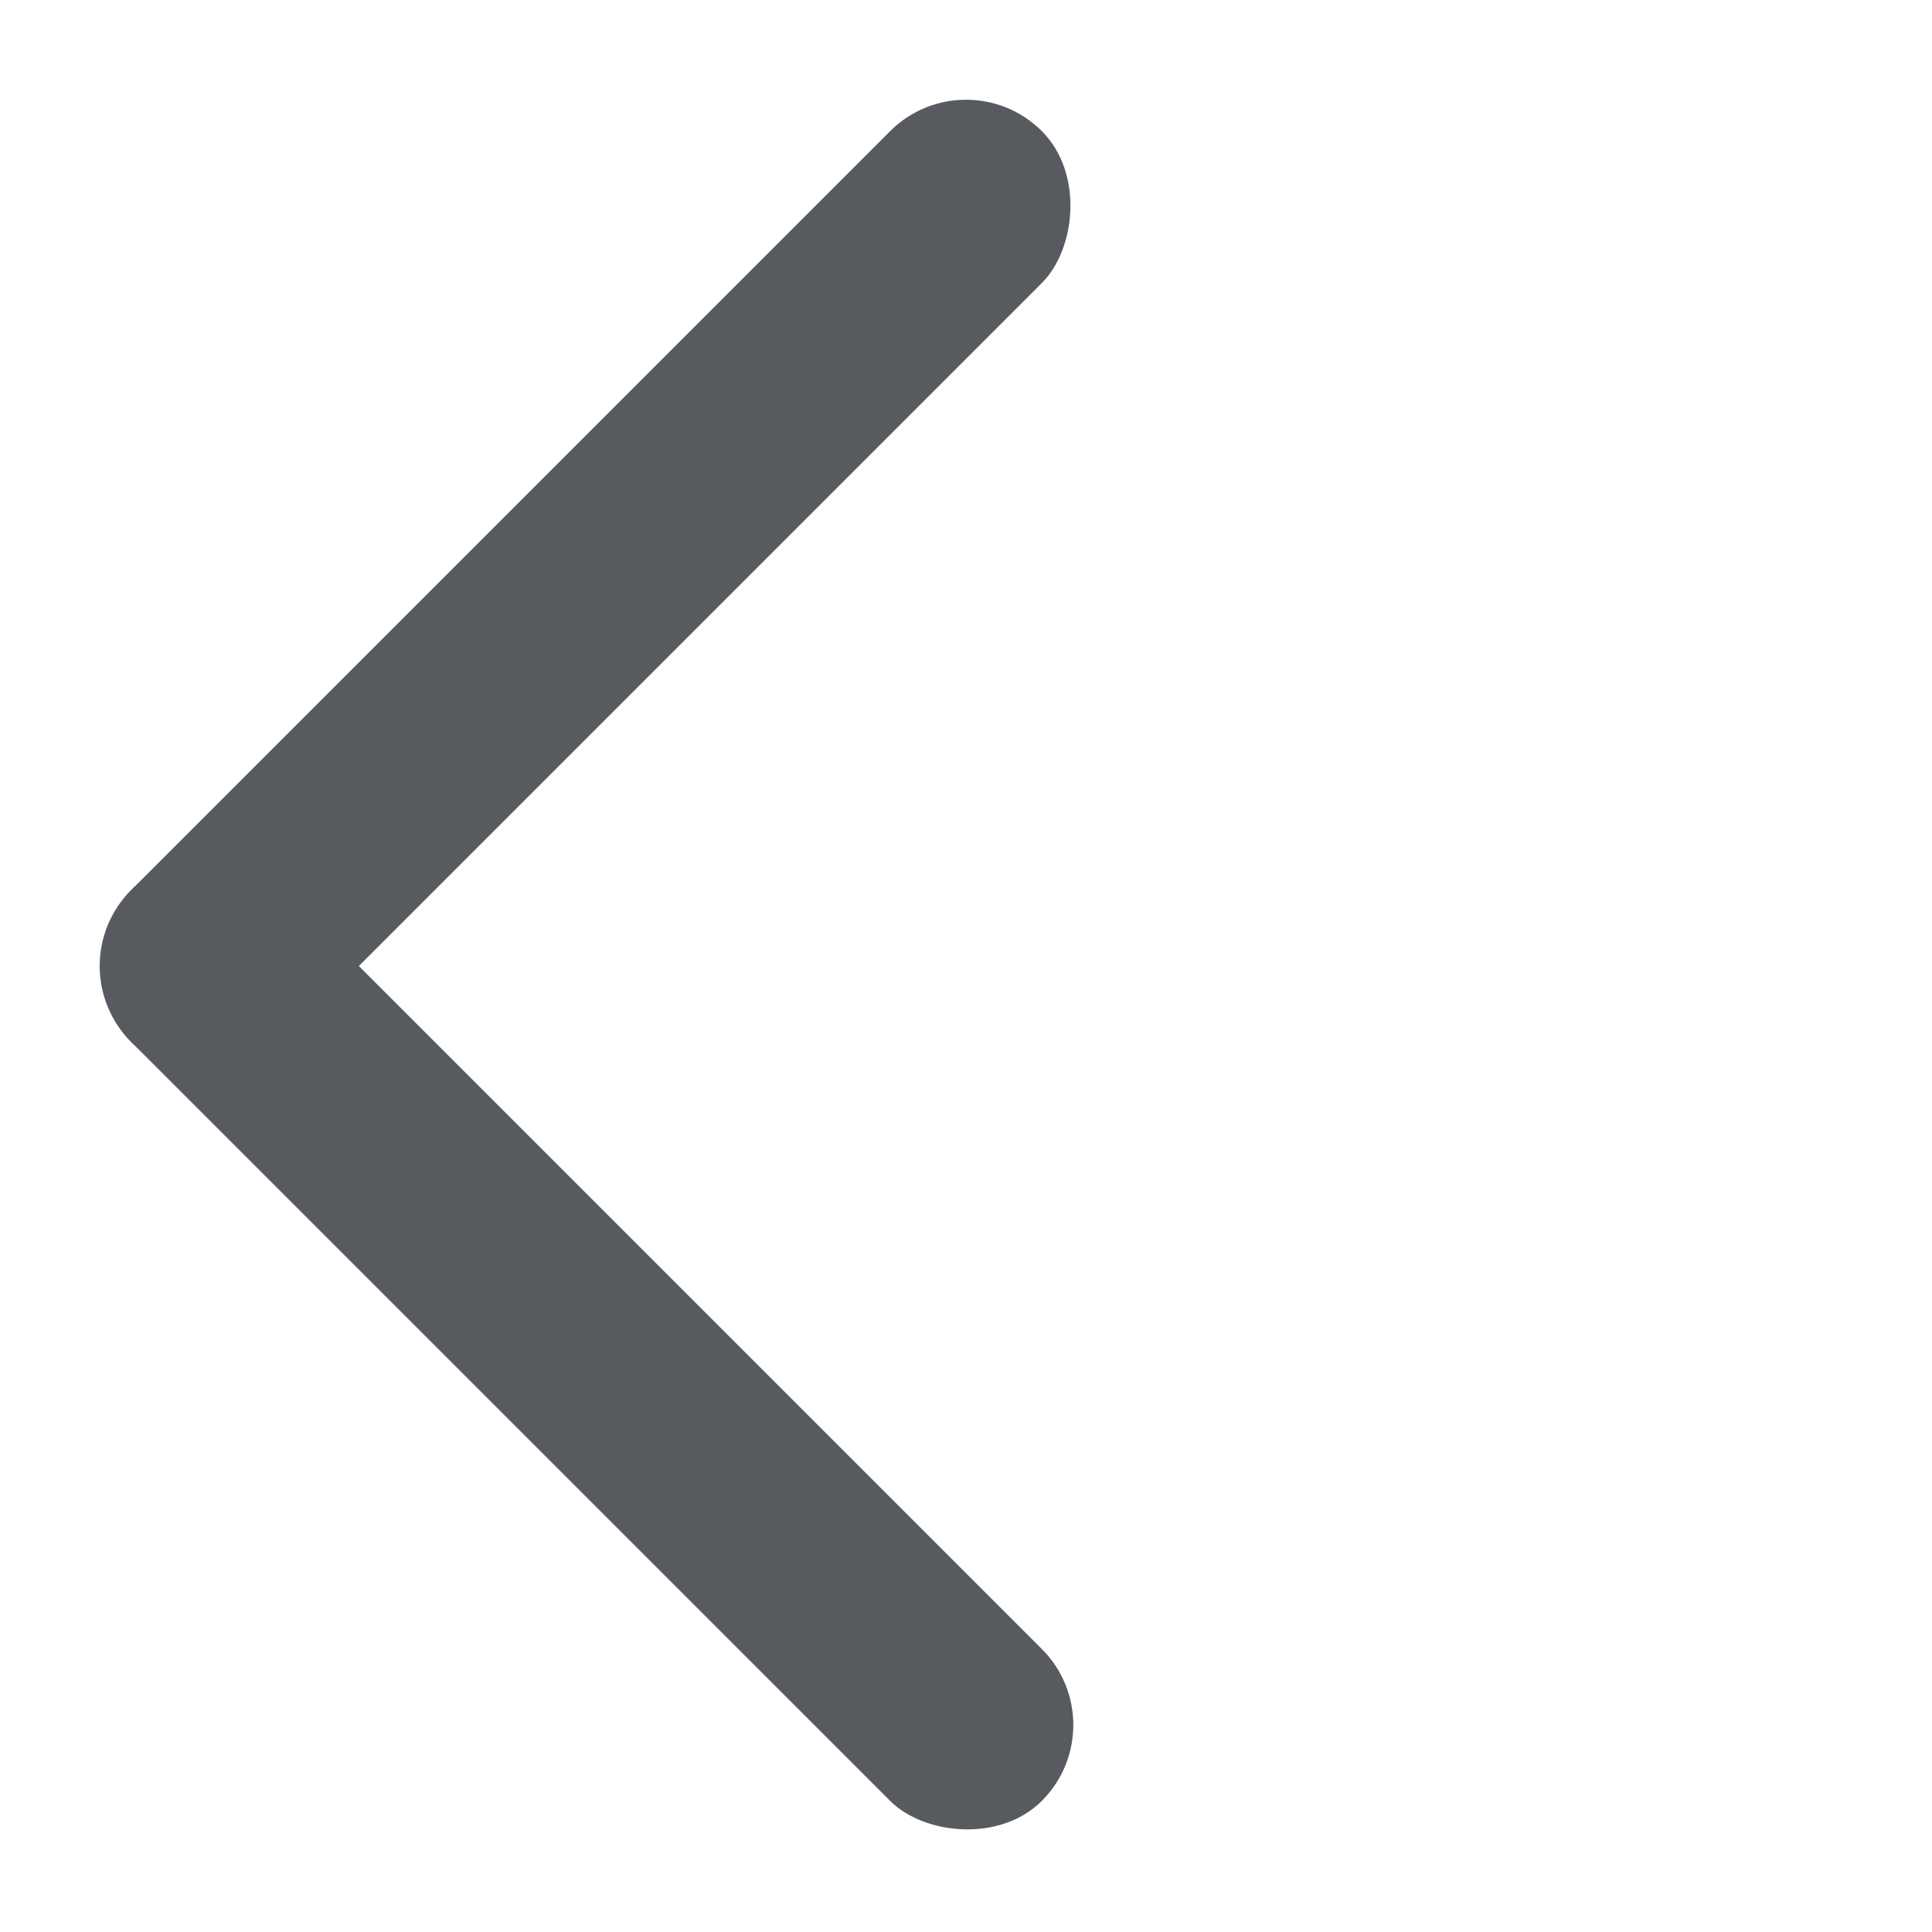
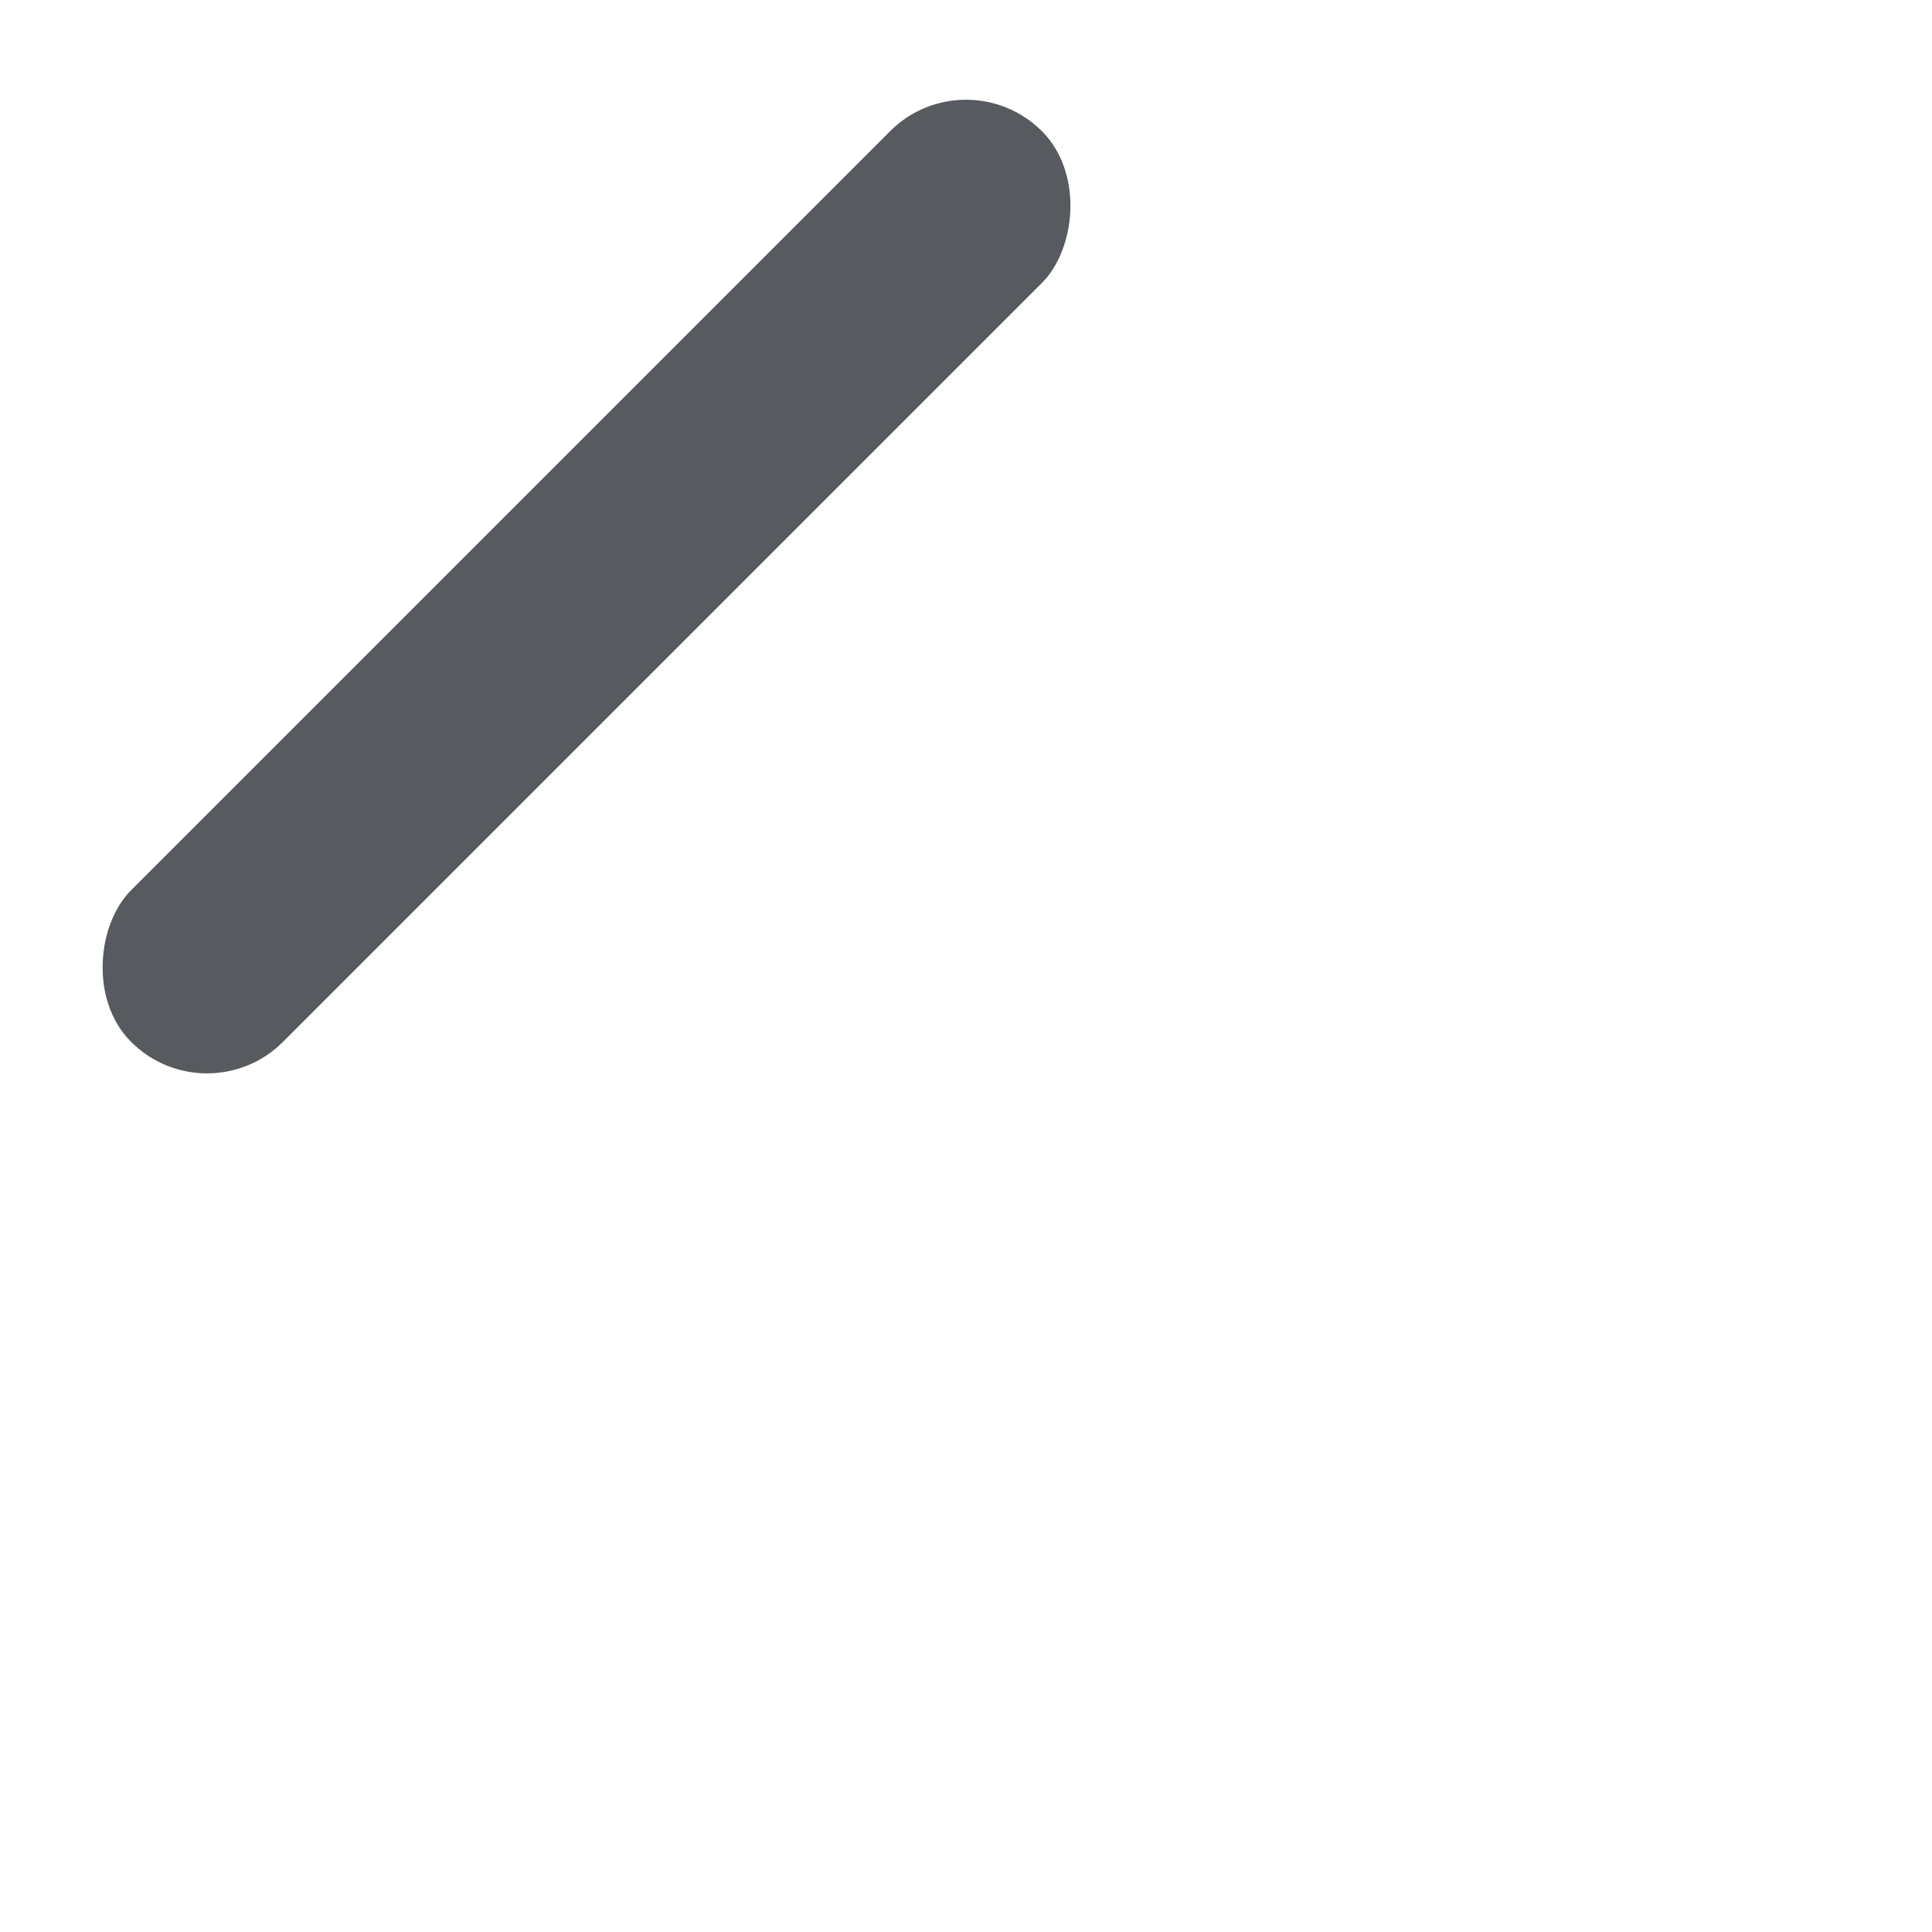
<svg xmlns="http://www.w3.org/2000/svg" width="18" height="18" viewBox="0 0 18 18" fill="none">
  <g id="Frame 48">
    <g id="Group 22">
      <rect id="Rectangle 9" x="9" y="0.515" width="2" height="12" rx="1" transform="rotate(45 9 0.515)" fill="#575B5F" />
-       <rect id="Rectangle 10" x="10.414" y="16.071" width="2" height="12" rx="1" transform="rotate(135 10.414 16.071)" fill="#575B5F" />
    </g>
  </g>
</svg>